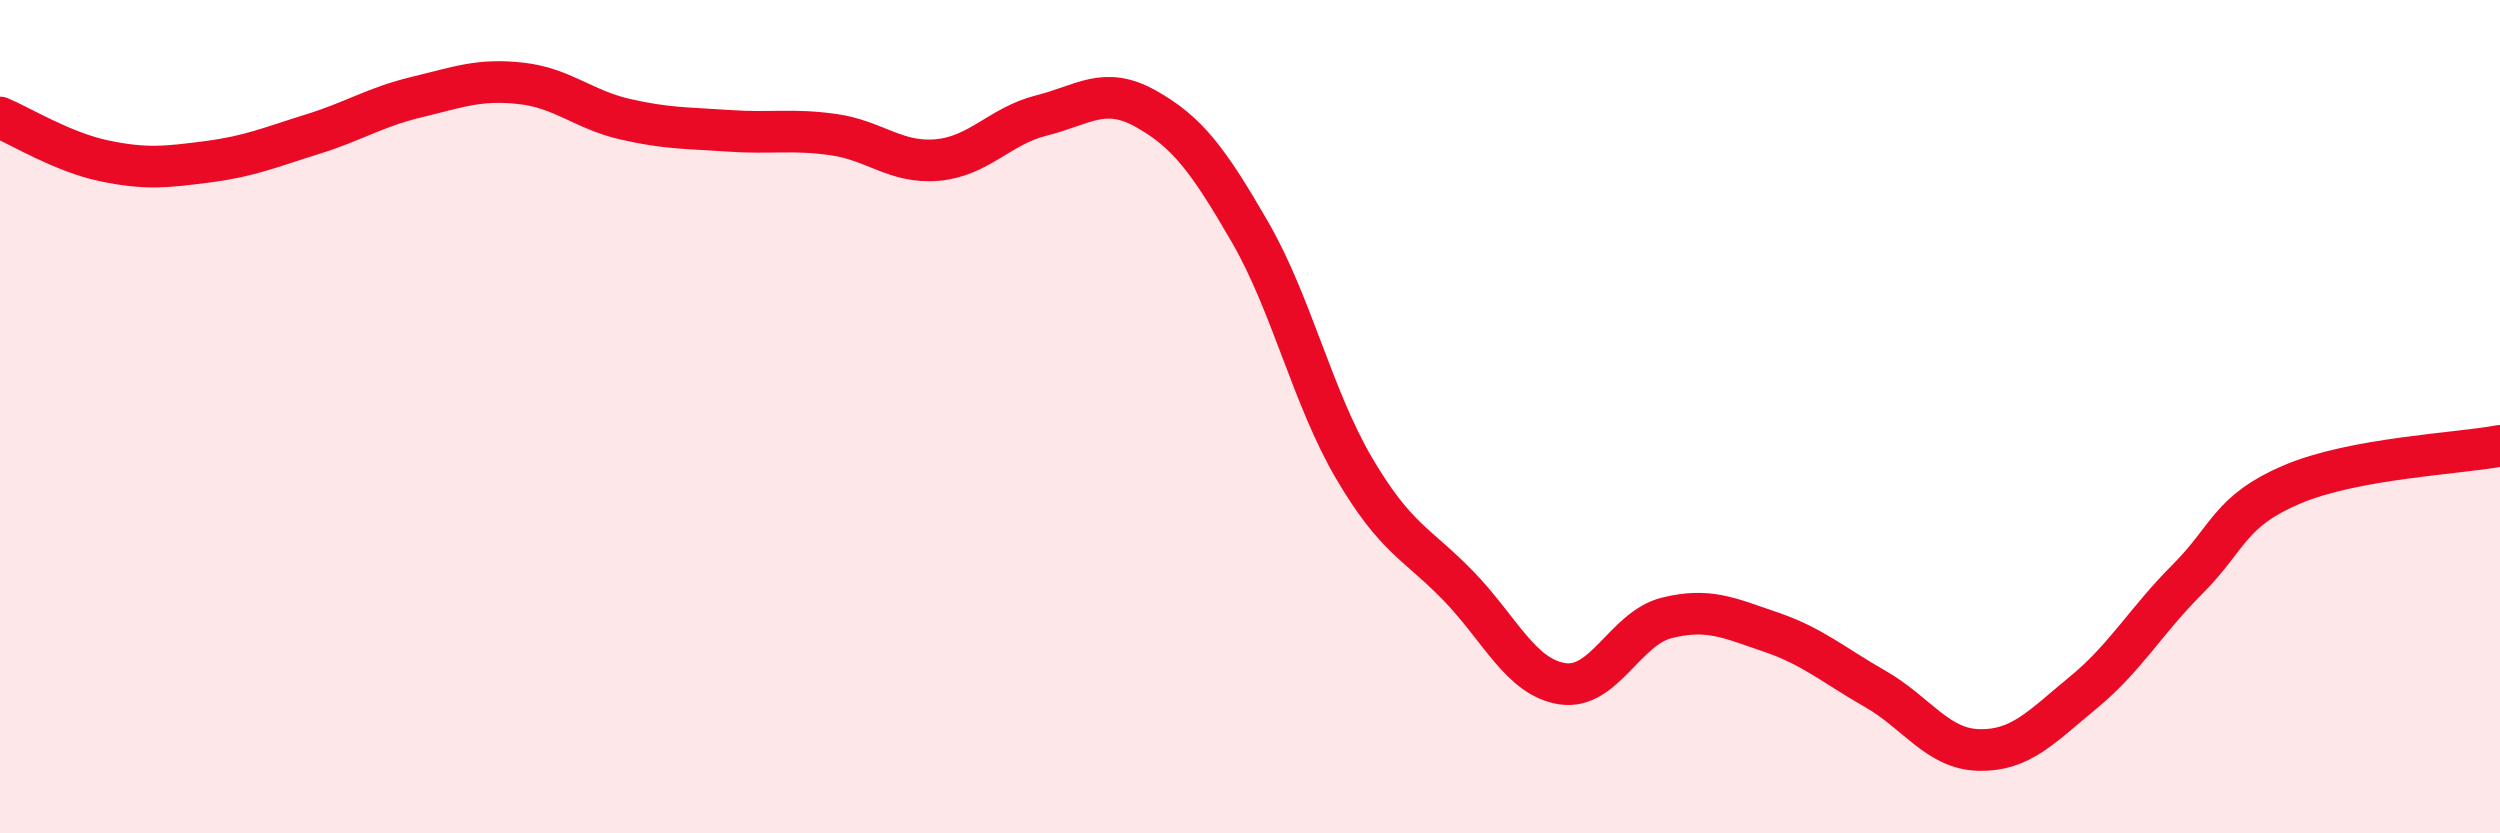
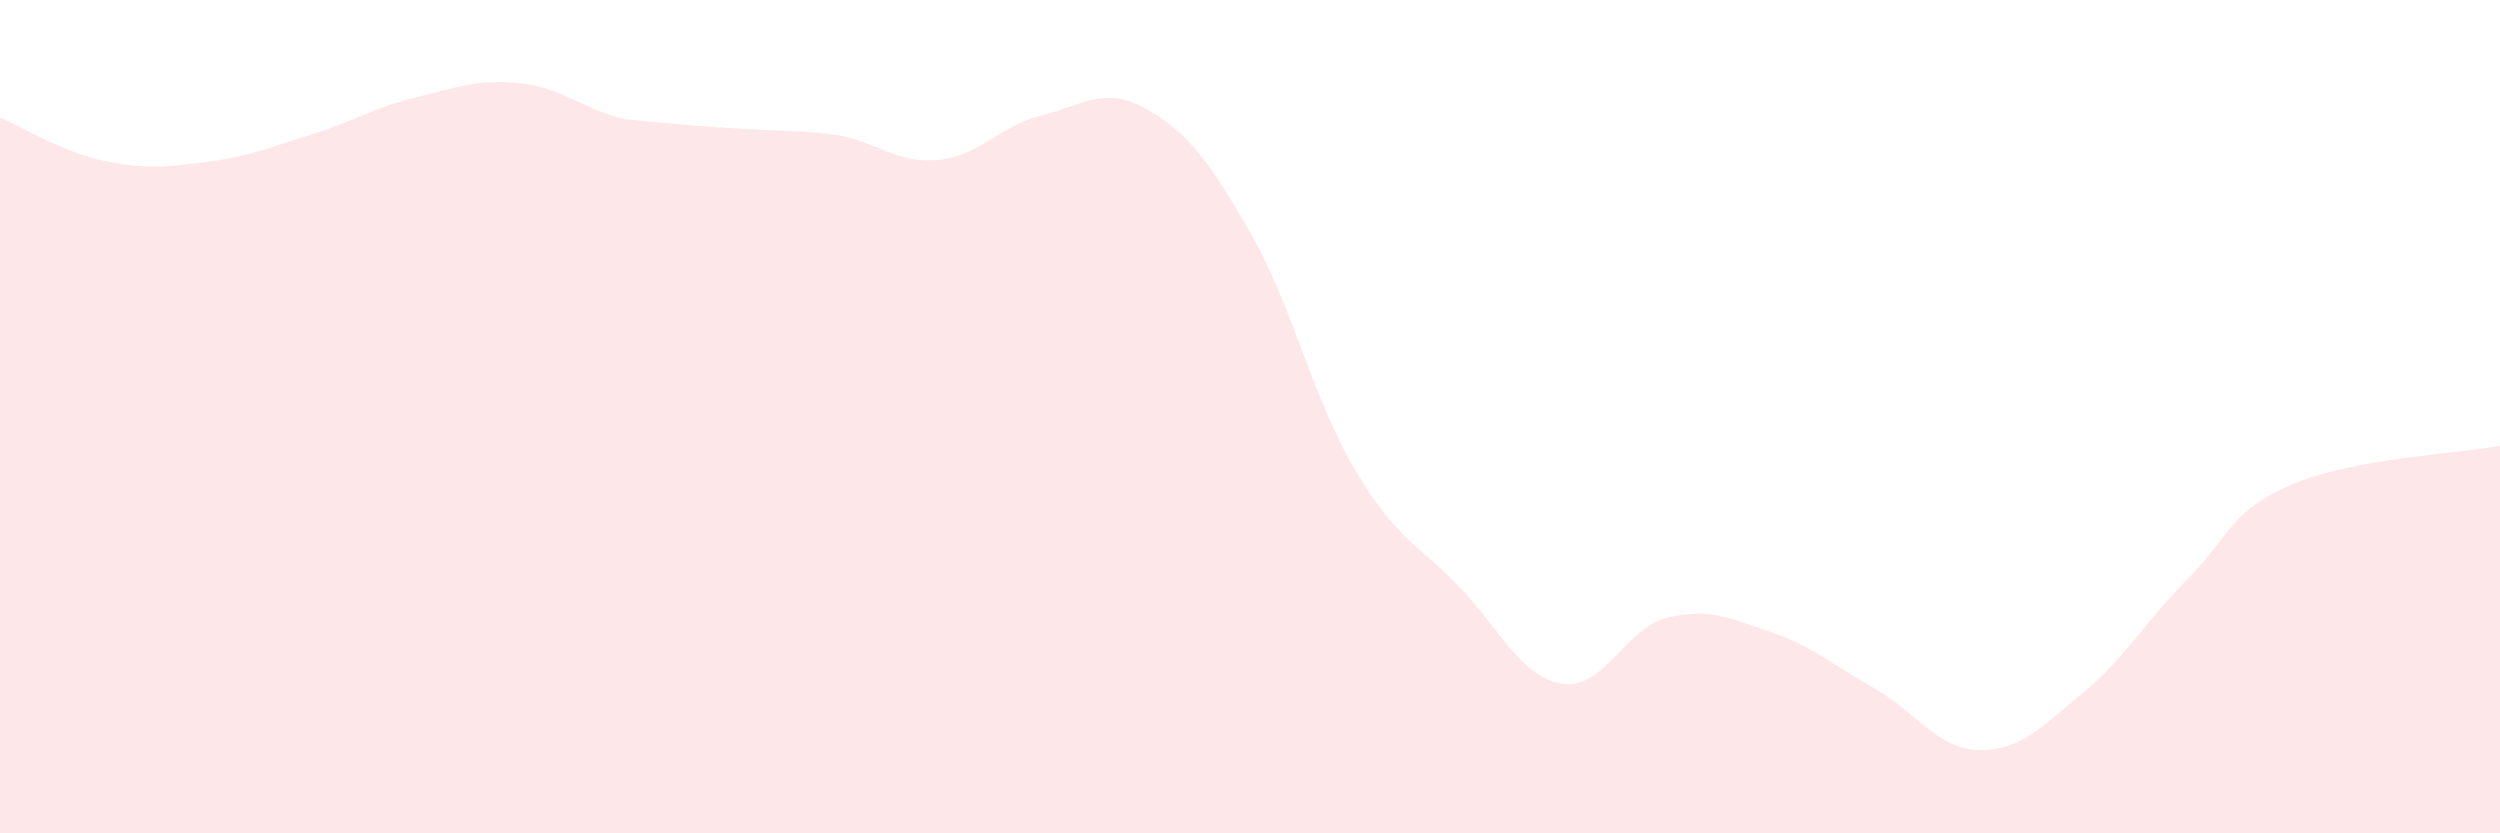
<svg xmlns="http://www.w3.org/2000/svg" width="60" height="20" viewBox="0 0 60 20">
-   <path d="M 0,2.82 C 0.5,3.03 1.5,3.65 2.5,3.86 C 3.5,4.07 4,4.01 5,3.88 C 6,3.75 6.5,3.53 7.5,3.22 C 8.5,2.91 9,2.57 10,2.33 C 11,2.09 11.5,1.89 12.5,2 C 13.5,2.11 14,2.63 15,2.86 C 16,3.09 16.5,3.07 17.5,3.14 C 18.5,3.21 19,3.09 20,3.23 C 21,3.37 21.5,3.93 22.5,3.84 C 23.5,3.75 24,3.02 25,2.77 C 26,2.52 26.5,2.05 27.5,2.61 C 28.5,3.17 29,3.84 30,5.57 C 31,7.3 31.5,9.54 32.5,11.24 C 33.5,12.94 34,13.03 35,14.06 C 36,15.09 36.5,16.26 37.5,16.41 C 38.5,16.56 39,15.08 40,14.83 C 41,14.58 41.5,14.83 42.5,15.17 C 43.5,15.51 44,15.96 45,16.53 C 46,17.1 46.5,17.98 47.5,18 C 48.5,18.02 49,17.44 50,16.62 C 51,15.8 51.5,14.9 52.5,13.9 C 53.5,12.9 53.5,12.27 55,11.63 C 56.5,10.99 59,10.89 60,10.7L60 20L0 20Z" fill="#EB0A25" opacity="0.1" stroke-linecap="round" stroke-linejoin="round" />
-   <path d="M 0,2.82 C 0.5,3.03 1.5,3.65 2.5,3.86 C 3.5,4.07 4,4.01 5,3.88 C 6,3.75 6.5,3.53 7.5,3.22 C 8.5,2.91 9,2.57 10,2.33 C 11,2.09 11.5,1.89 12.5,2 C 13.5,2.11 14,2.63 15,2.86 C 16,3.09 16.5,3.07 17.5,3.14 C 18.5,3.21 19,3.09 20,3.23 C 21,3.37 21.5,3.93 22.5,3.84 C 23.5,3.75 24,3.02 25,2.77 C 26,2.52 26.5,2.05 27.5,2.61 C 28.5,3.17 29,3.84 30,5.57 C 31,7.3 31.5,9.54 32.5,11.24 C 33.5,12.94 34,13.03 35,14.06 C 36,15.09 36.5,16.26 37.5,16.41 C 38.5,16.56 39,15.08 40,14.83 C 41,14.58 41.5,14.83 42.5,15.17 C 43.5,15.51 44,15.96 45,16.53 C 46,17.1 46.5,17.98 47.5,18 C 48.5,18.02 49,17.44 50,16.62 C 51,15.8 51.5,14.9 52.5,13.9 C 53.5,12.9 53.5,12.27 55,11.63 C 56.5,10.99 59,10.89 60,10.7" stroke="#EB0A25" stroke-width="1" fill="none" stroke-linecap="round" stroke-linejoin="round" />
+   <path d="M 0,2.82 C 0.5,3.03 1.5,3.65 2.5,3.86 C 3.5,4.07 4,4.01 5,3.88 C 6,3.75 6.5,3.53 7.5,3.22 C 8.5,2.91 9,2.57 10,2.33 C 11,2.09 11.5,1.89 12.5,2 C 13.5,2.11 14,2.63 15,2.86 C 18.5,3.21 19,3.09 20,3.23 C 21,3.37 21.5,3.93 22.5,3.84 C 23.5,3.75 24,3.02 25,2.77 C 26,2.52 26.5,2.05 27.5,2.61 C 28.5,3.17 29,3.84 30,5.57 C 31,7.3 31.5,9.54 32.5,11.24 C 33.5,12.94 34,13.03 35,14.06 C 36,15.09 36.5,16.26 37.5,16.41 C 38.5,16.56 39,15.08 40,14.83 C 41,14.58 41.5,14.83 42.5,15.17 C 43.5,15.51 44,15.96 45,16.53 C 46,17.1 46.5,17.98 47.5,18 C 48.5,18.02 49,17.44 50,16.62 C 51,15.8 51.5,14.9 52.5,13.9 C 53.5,12.9 53.5,12.27 55,11.63 C 56.5,10.99 59,10.89 60,10.7L60 20L0 20Z" fill="#EB0A25" opacity="0.1" stroke-linecap="round" stroke-linejoin="round" />
</svg>